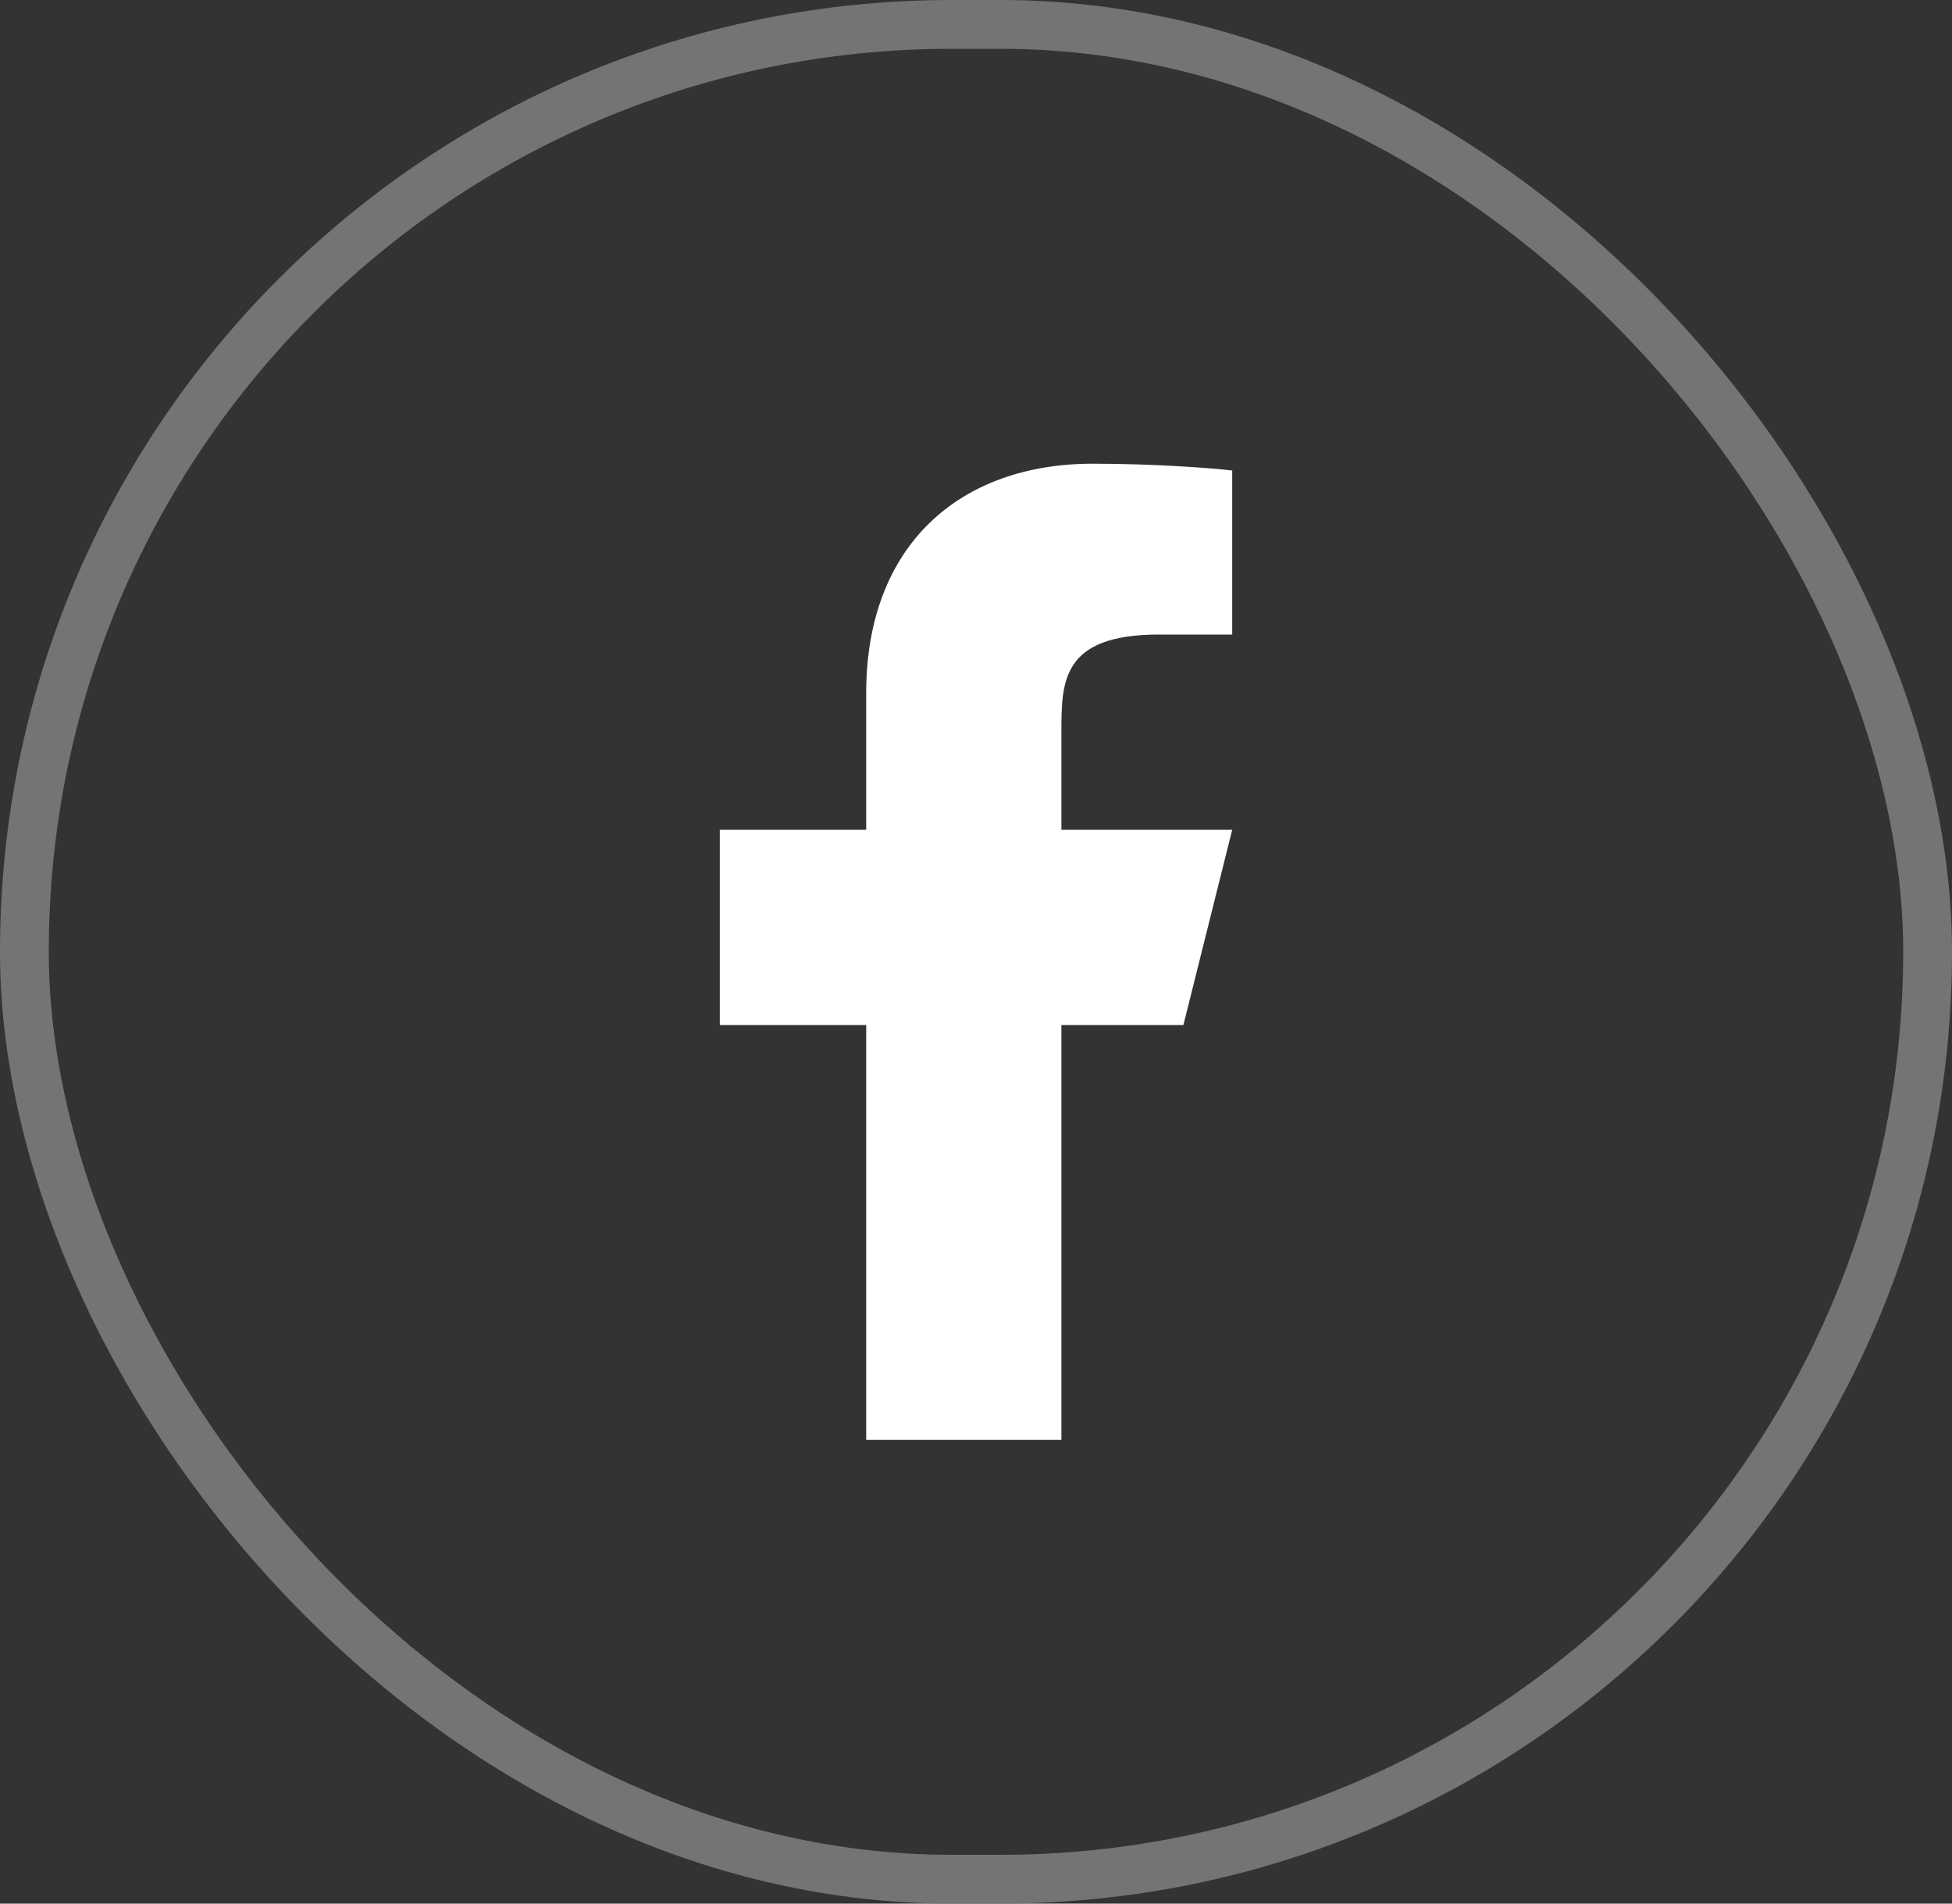
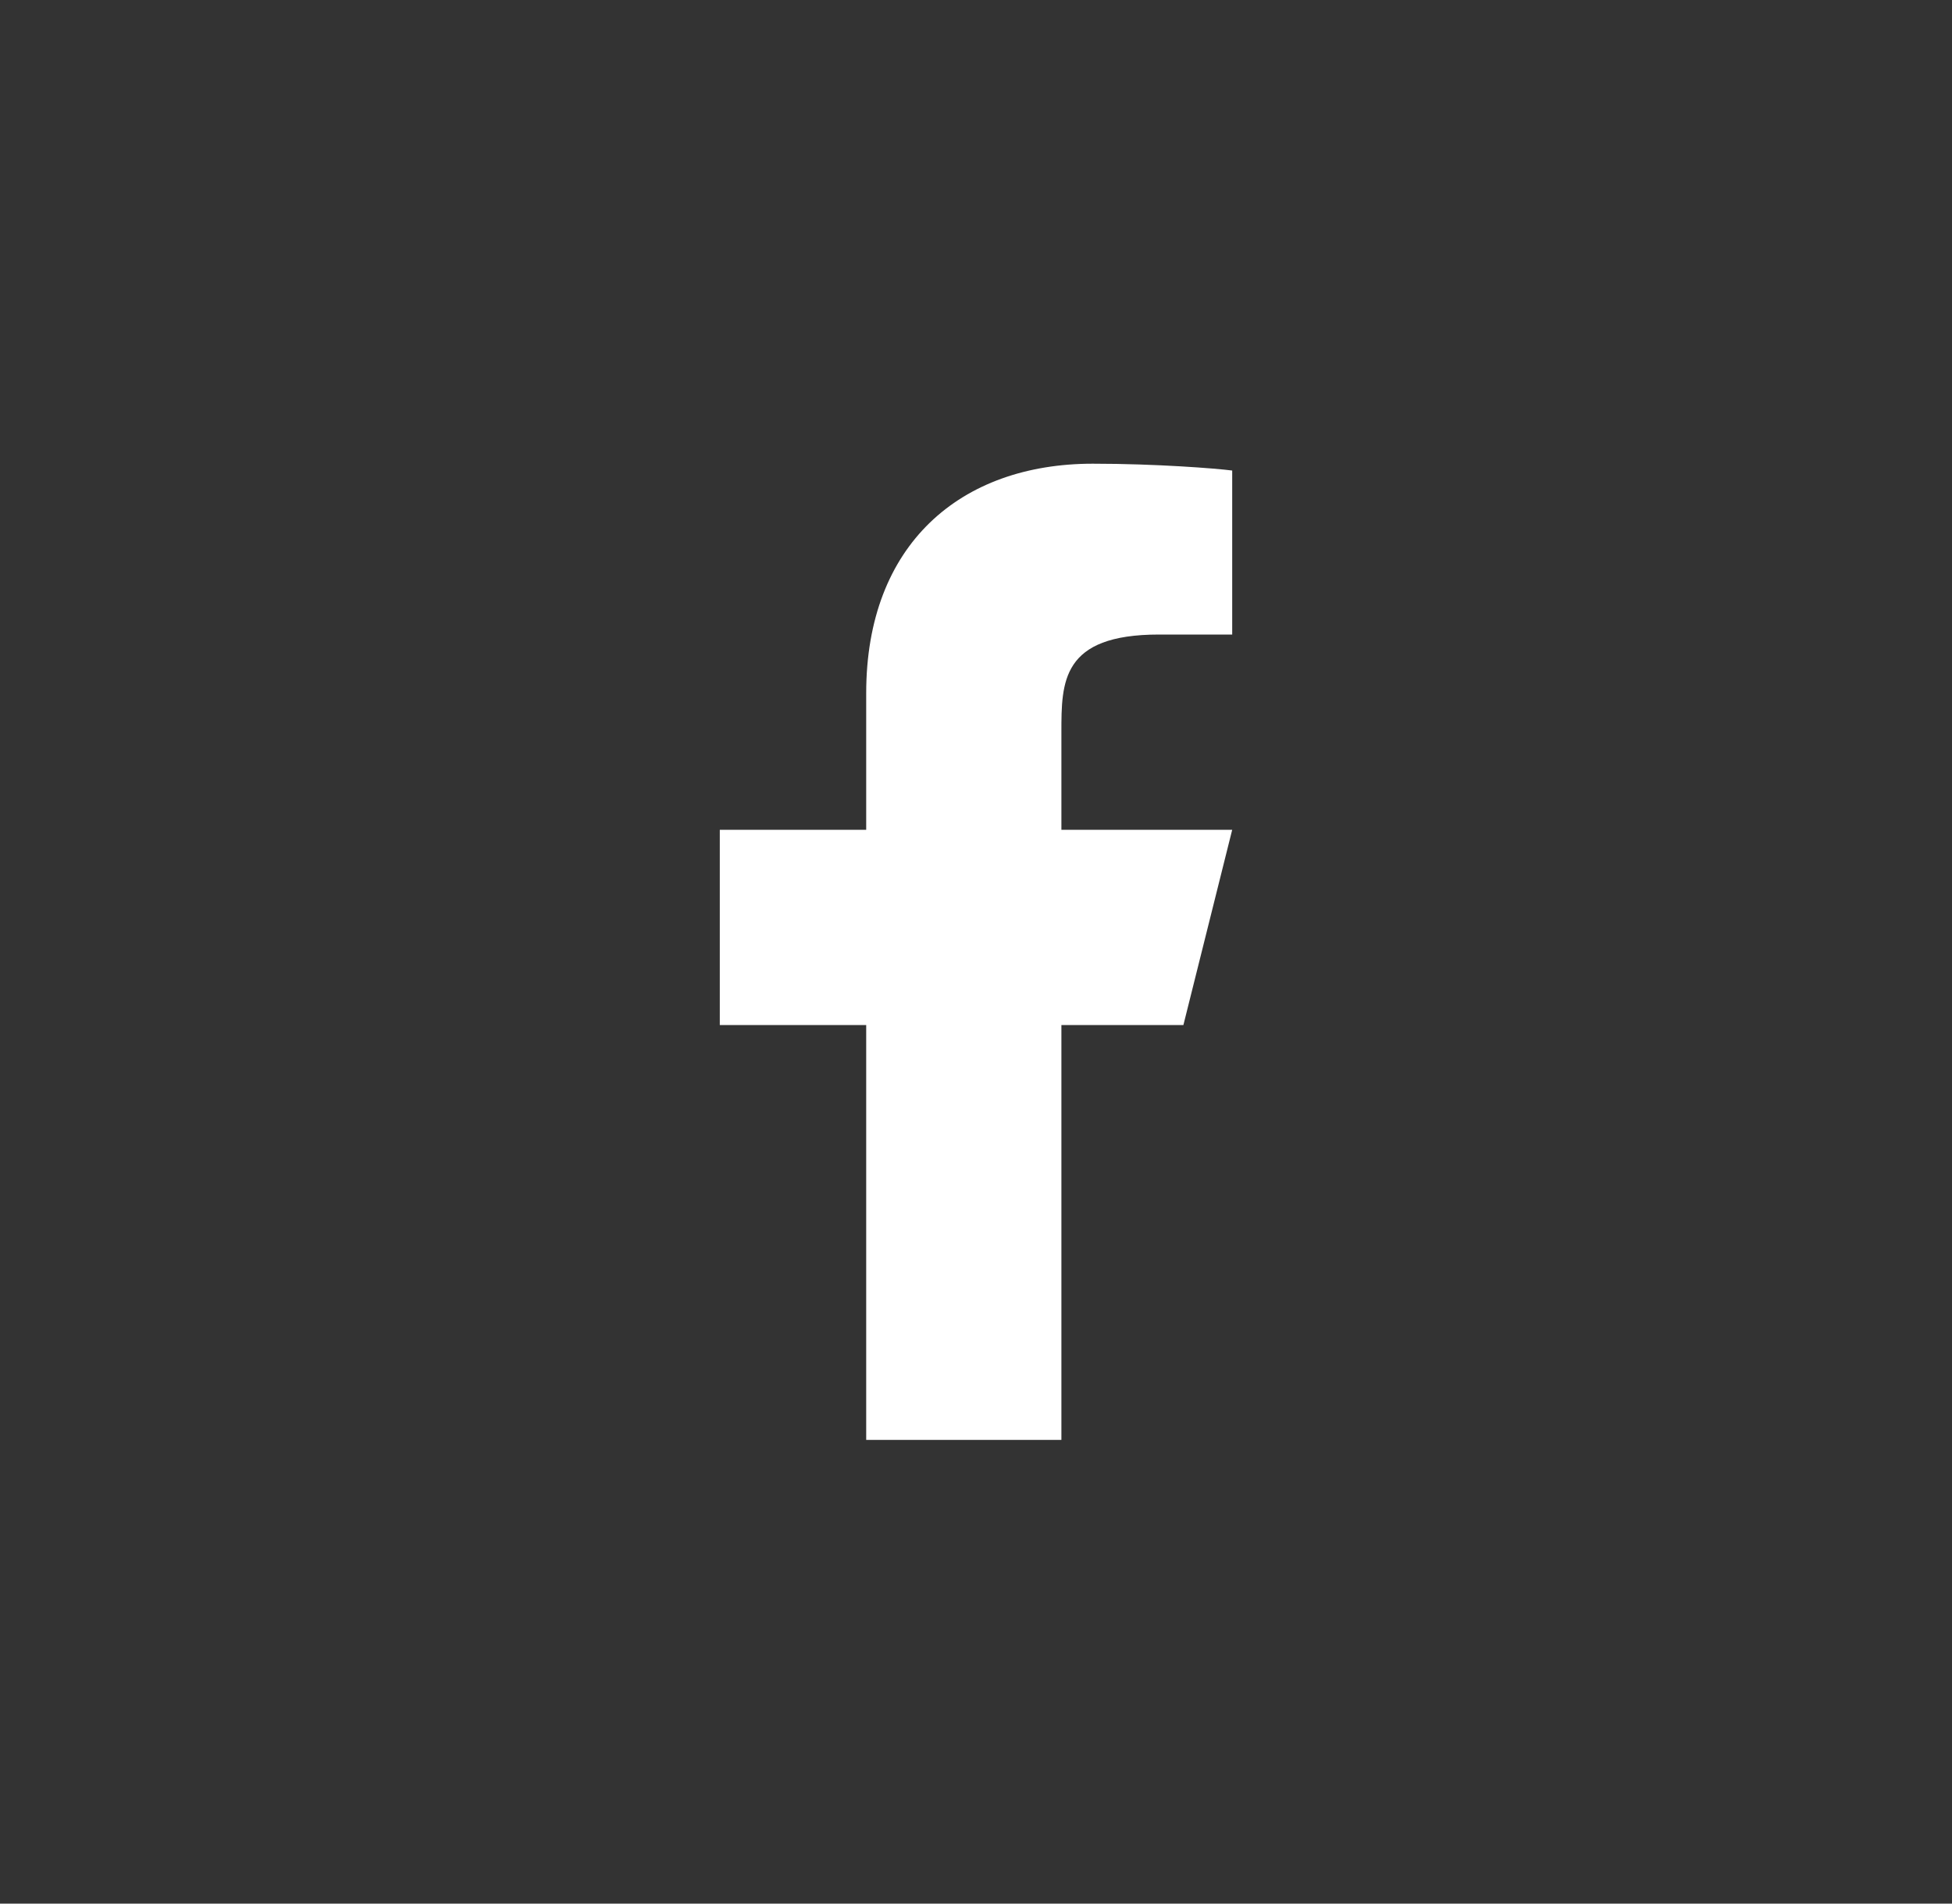
<svg xmlns="http://www.w3.org/2000/svg" width="40" height="39" viewBox="0 0 40 39" fill="none">
  <rect x="0" y="0" width="40" height="39" fill="#333333" stroke="none" />
-   <rect x="0.5" y="0.5" width="39" height="38" rx="19" stroke="#747474" />
  <path d="M21.75 21H24.25L25.25 17H21.75V15C21.75 13.97 21.75 13 23.75 13H25.25V9.64C24.924 9.597 23.693 9.5 22.393 9.5C19.678 9.5 17.75 11.157 17.75 14.2V17H14.75V21H17.75V29.5H21.75V21Z" fill="white" />
</svg>